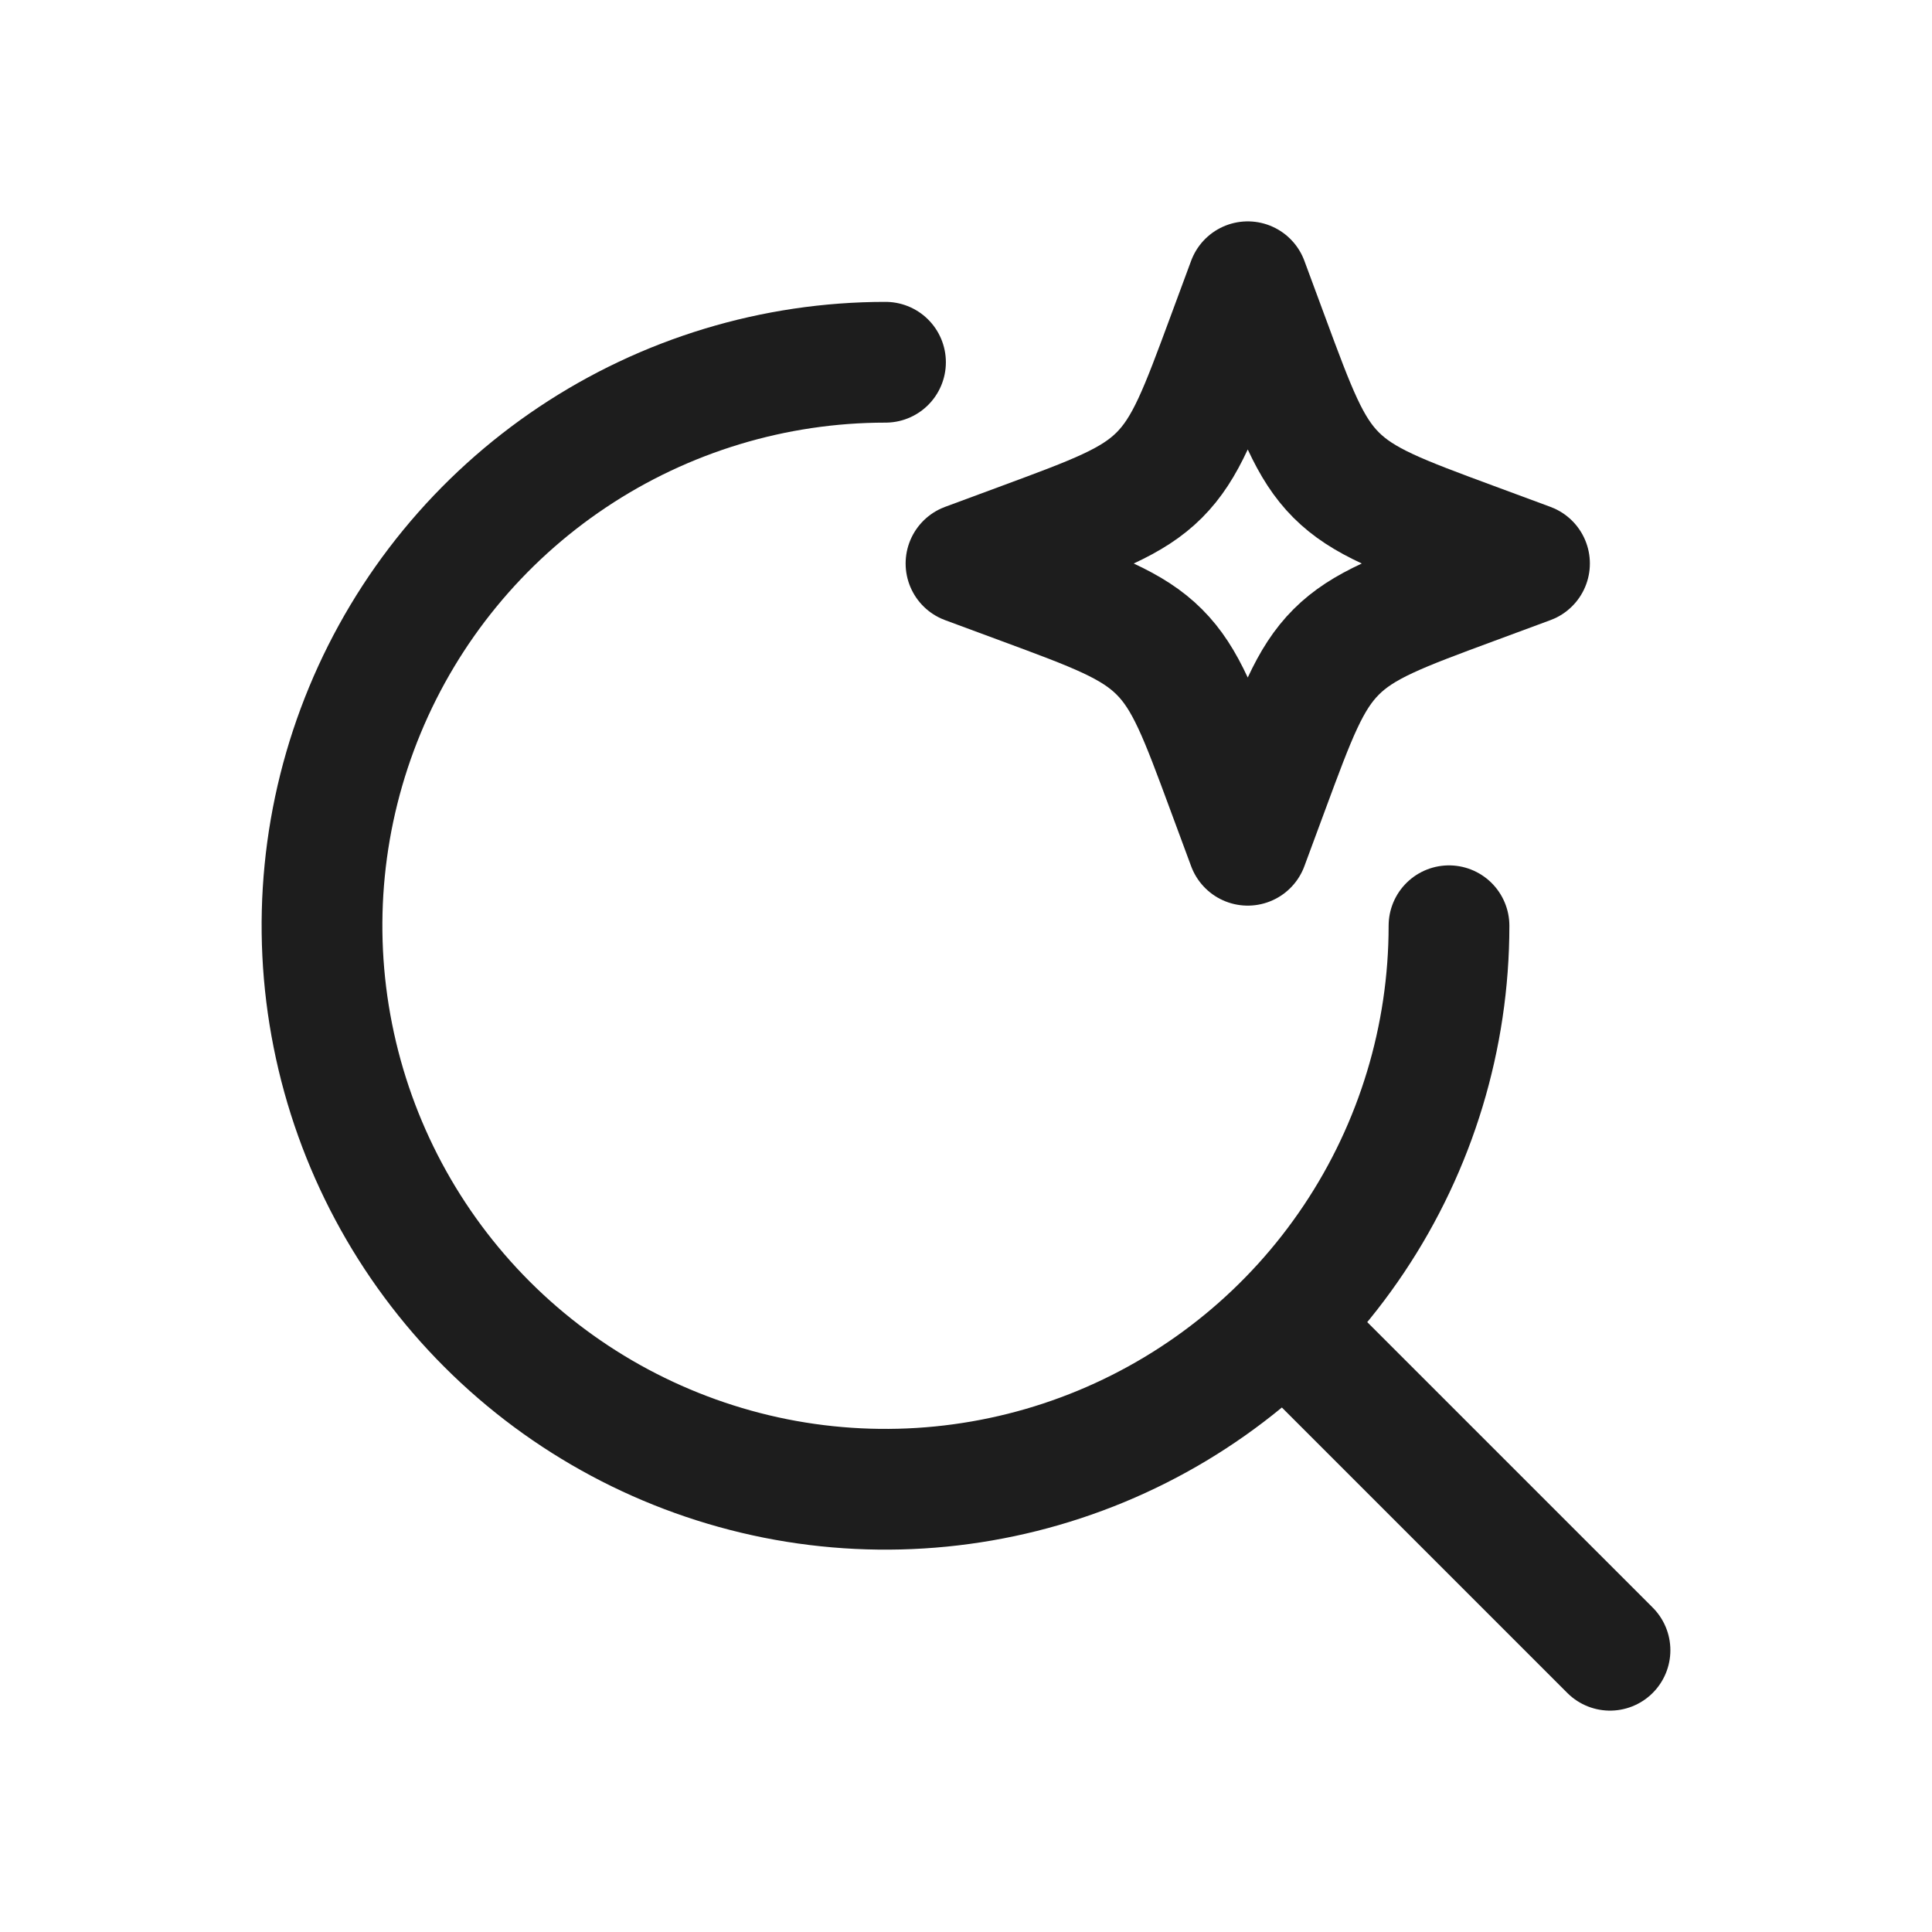
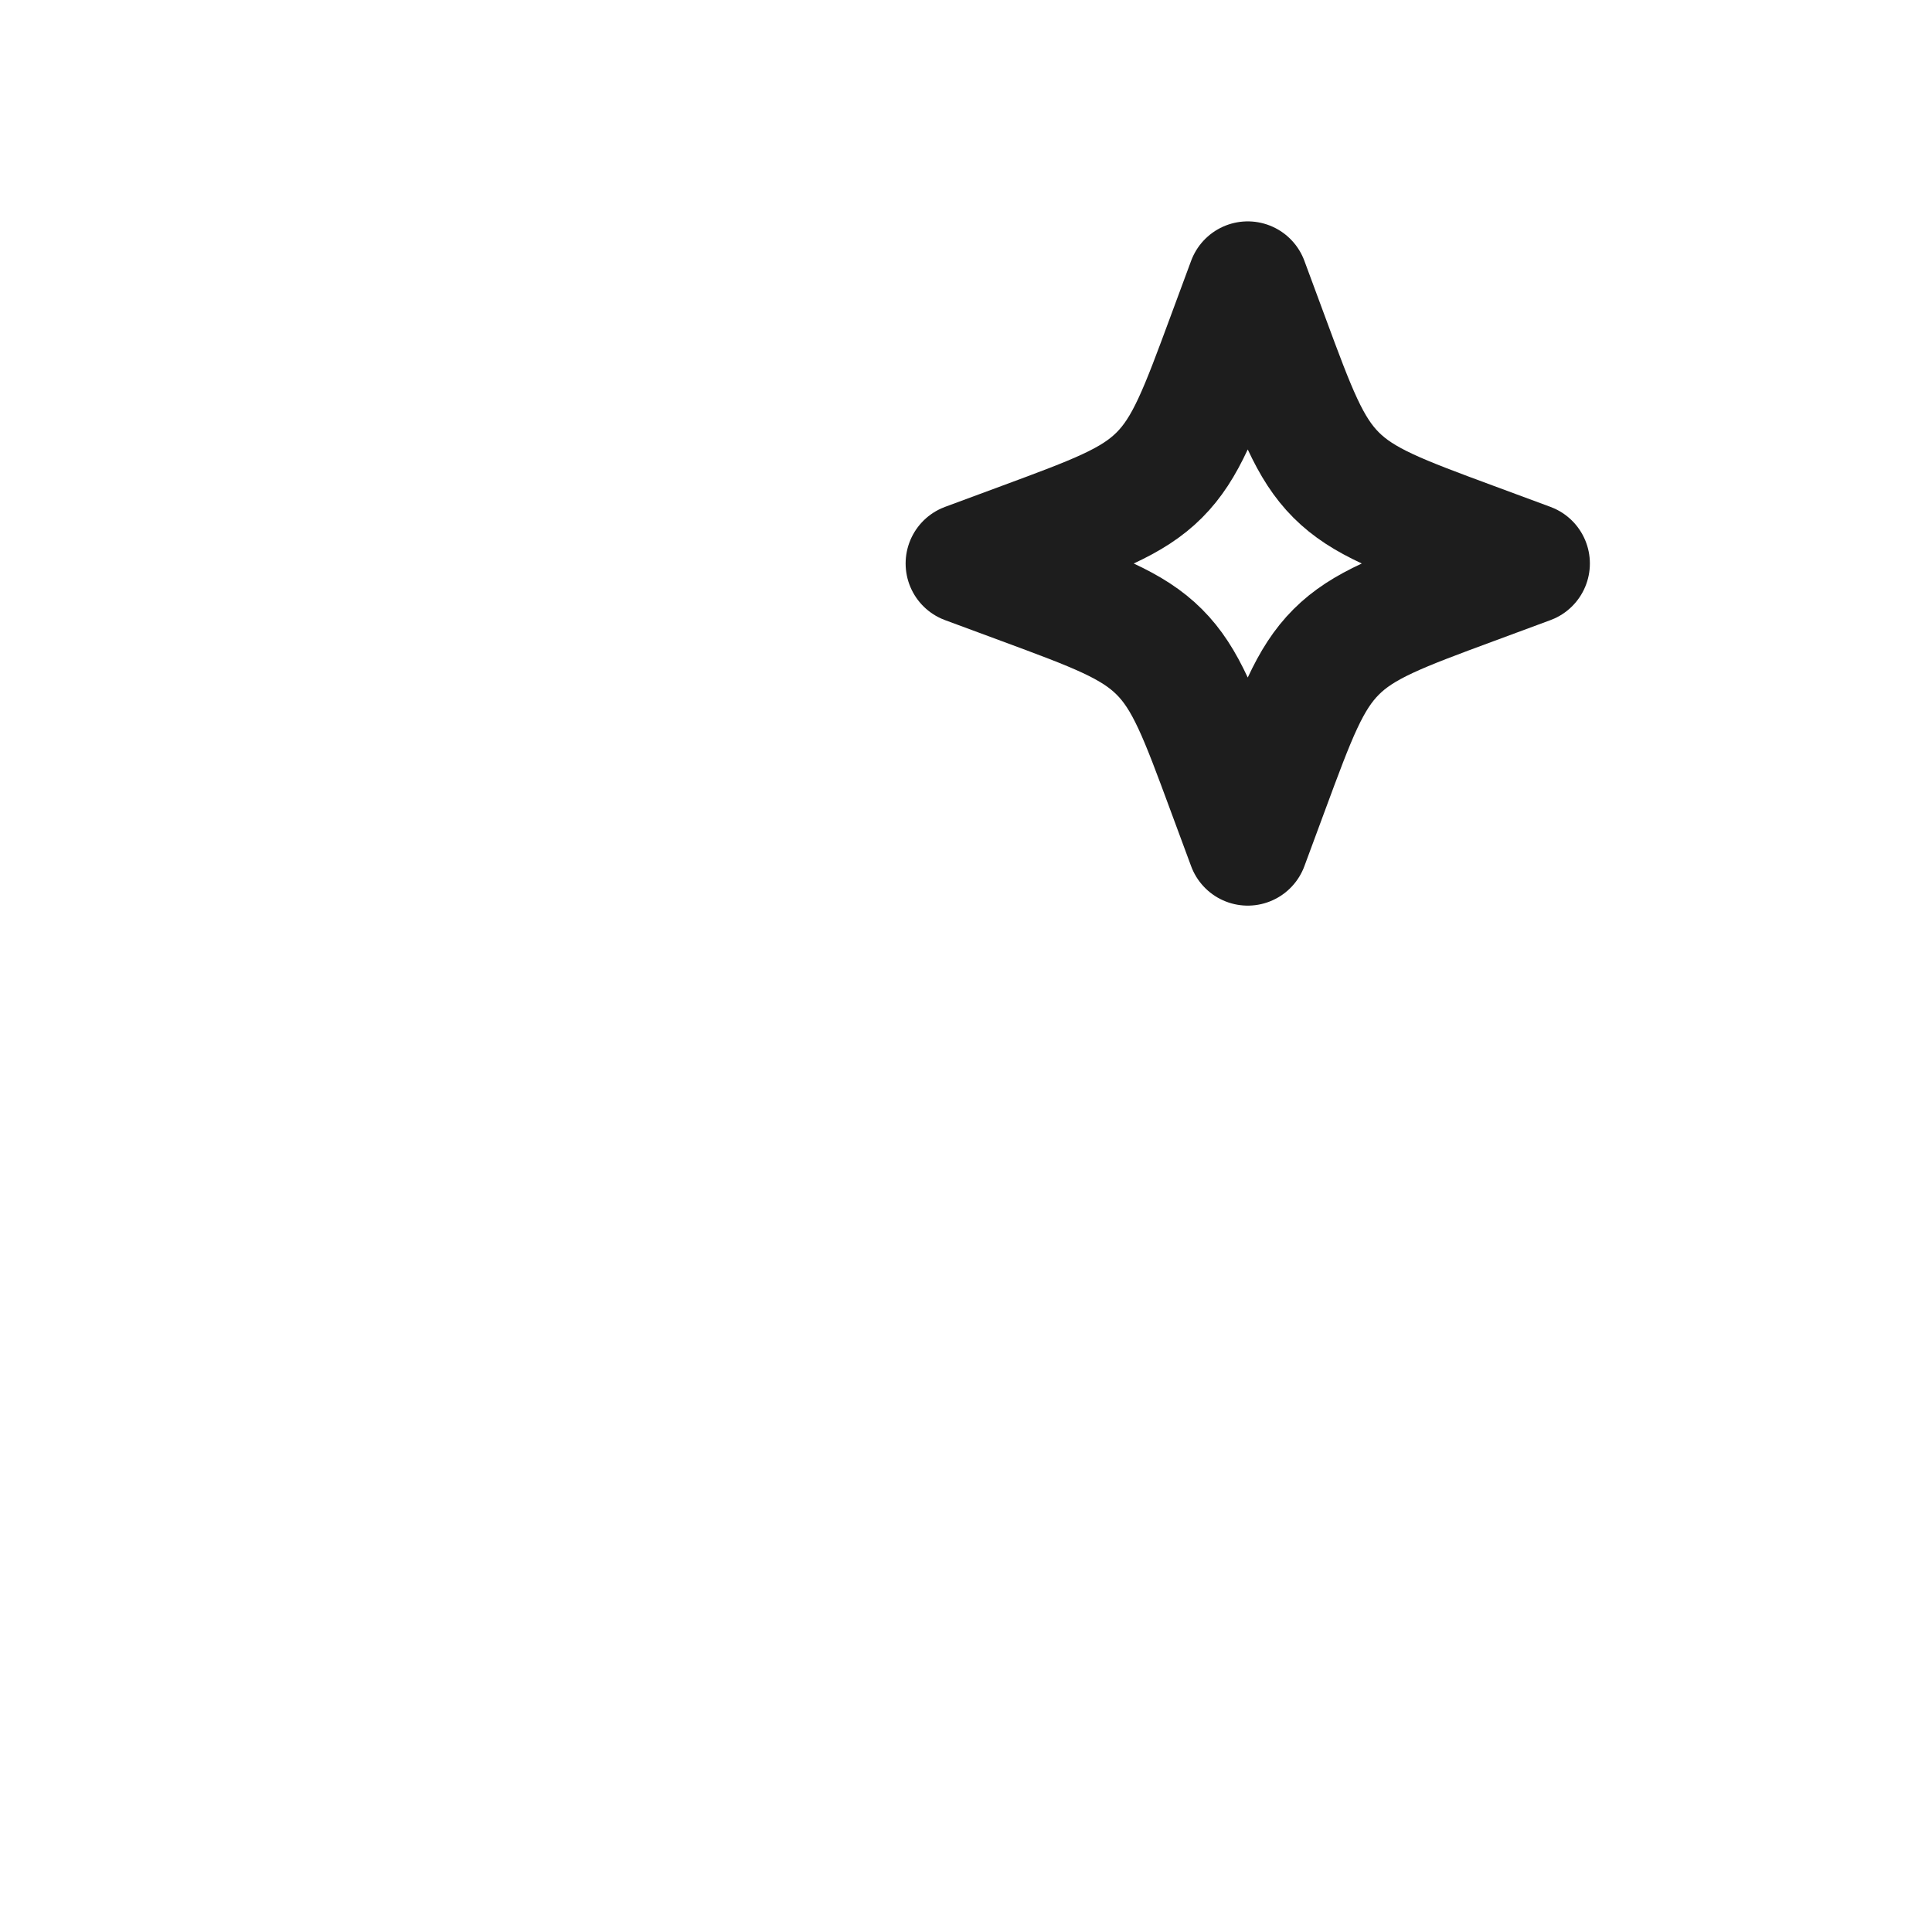
<svg xmlns="http://www.w3.org/2000/svg" width="24" height="24" viewBox="0 0 24 24" fill="none">
-   <path d="M16 16.5L20 20.5M18 11.5C18 12.884 17.59 14.238 16.82 15.389C16.051 16.54 14.958 17.437 13.679 17.967C12.4 18.497 10.992 18.636 9.634 18.366C8.277 18.095 7.029 17.429 6.05 16.45C5.071 15.471 4.405 14.223 4.135 12.866C3.864 11.508 4.003 10.1 4.533 8.821C5.063 7.542 5.96 6.449 7.111 5.68C8.262 4.911 9.616 4.5 11 4.5" stroke="#1D1D1D" stroke-width="1.5" stroke-linecap="round" stroke-linejoin="round" />
  <path d="M15.5 3.5L15.758 4.197C16.096 5.111 16.265 5.568 16.598 5.901C16.932 6.235 17.389 6.404 18.303 6.742L19 7L18.303 7.258C17.389 7.596 16.932 7.765 16.599 8.098C16.265 8.432 16.096 8.889 15.758 9.803L15.5 10.5L15.242 9.803C14.904 8.889 14.735 8.432 14.402 8.099C14.068 7.765 13.611 7.596 12.697 7.258L12 7L12.697 6.742C13.611 6.404 14.068 6.235 14.401 5.902C14.735 5.568 14.904 5.111 15.242 4.197L15.5 3.5Z" stroke="#1D1D1D" stroke-width="1.5" stroke-linecap="round" stroke-linejoin="round" />
</svg>